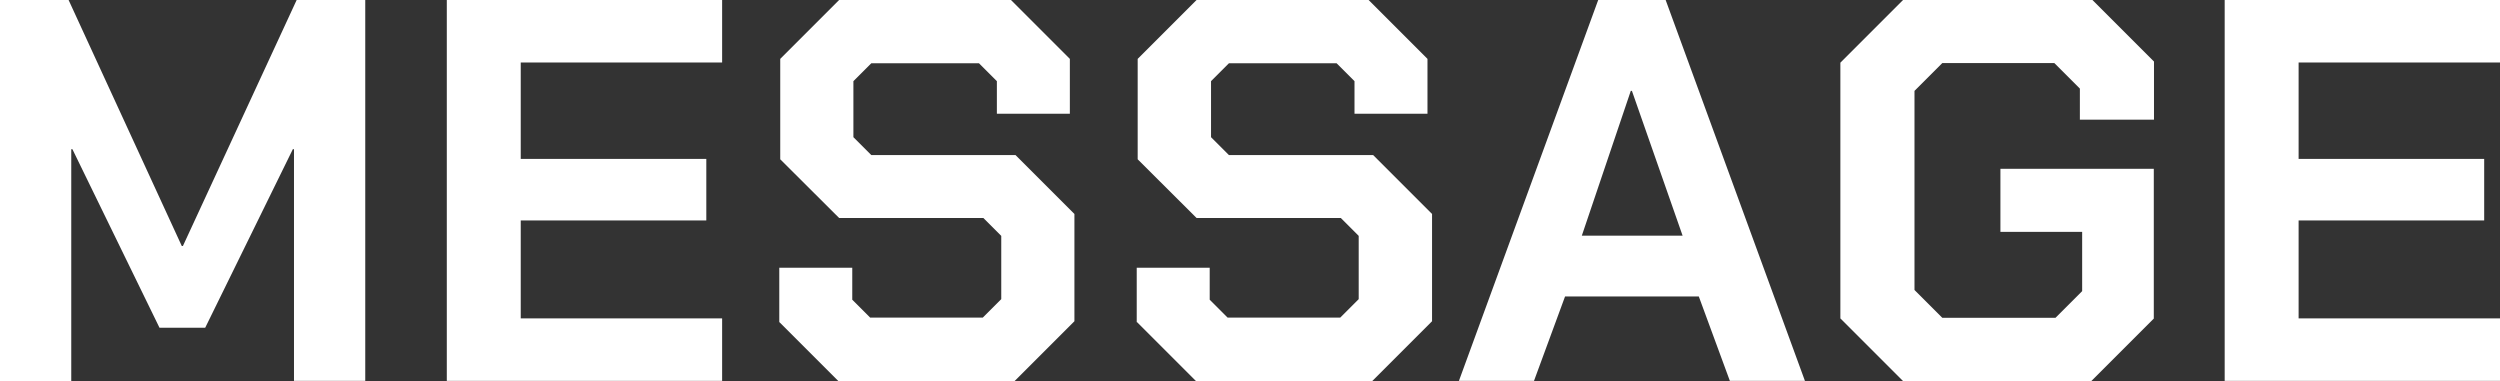
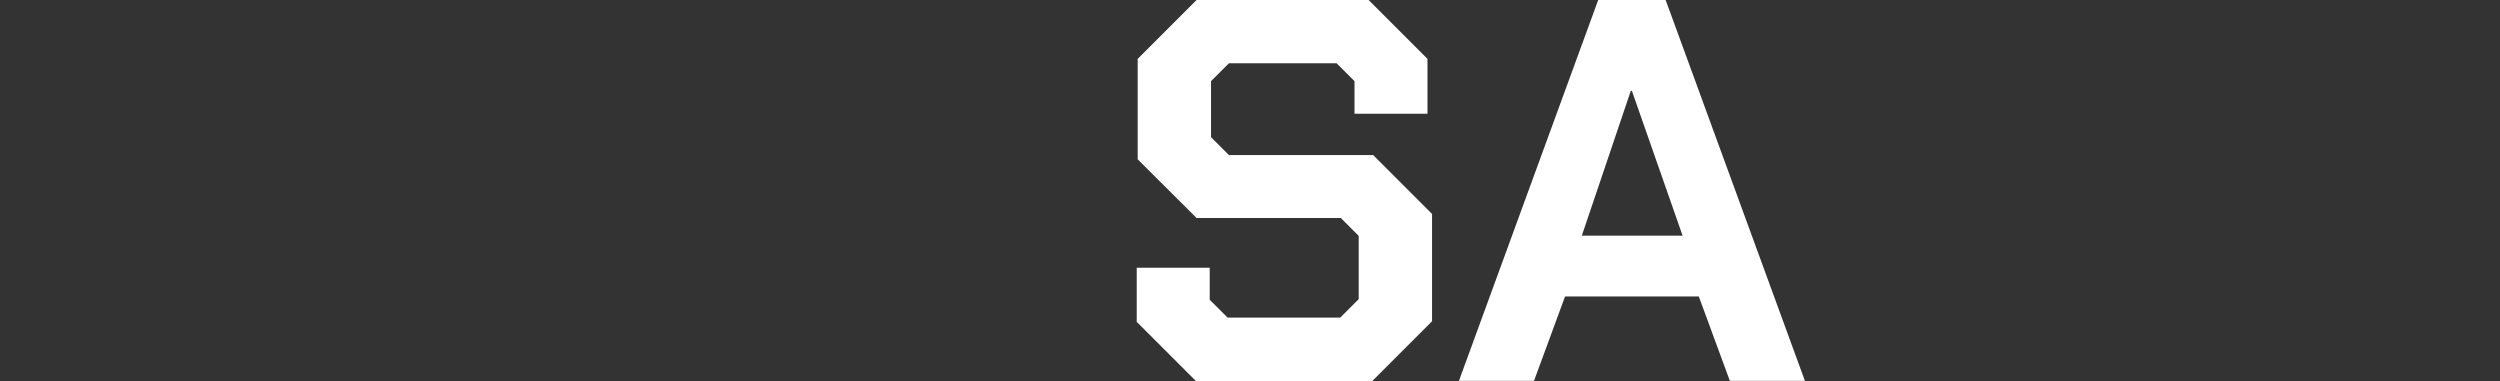
<svg xmlns="http://www.w3.org/2000/svg" id="_レイヤー_2" viewBox="0 0 131.21 20">
  <rect x="0" y="0" width="131.21" height="20" fill="#333333" stroke="none" />
  <defs>
    <style>.cls-1{fill:#fff;}</style>
  </defs>
  <g id="_レイヤー_1-2">
-     <path class="cls-1" d="M0,0h3.6l5.94,12.91h.06L15.57,0h3.6v19.99h-3.74V7.83h-.06l-4.6,9.37h-2.4L3.8,7.83h-.06v12.17H0V0Z" />
-     <path class="cls-1" d="M23.45,0h14.45v3.28h-10.57v5.06h9.74v3.23h-9.74v5.14h10.57v3.28h-14.45V0Z" />
-     <path class="cls-1" d="M40.9,16.91v-2.86h3.83v1.68l.94.94h5.91l.97-.97v-3.32l-.94-.94h-7.57l-3.09-3.08V3.09l3.09-3.09h9.02l3.09,3.09v2.88h-3.83v-1.71l-.94-.94h-5.65l-.94.94v2.94l.94.94h7.57l3.09,3.09v5.63l-3.14,3.14h-9.25l-3.09-3.09h0Z" />
    <path class="cls-1" d="M59.66,16.91v-2.86h3.83v1.68l.94.94h5.91l.97-.97v-3.32l-.94-.94h-7.57l-3.09-3.08V3.09l3.09-3.09h9.03l3.09,3.09v2.88h-3.83v-1.71l-.94-.94h-5.65l-.94.94v2.94l.94.94h7.57l3.09,3.09v5.63l-3.14,3.14h-9.25l-3.09-3.09h0Z" />
    <path class="cls-1" d="M83.88,0h3.54l7.31,19.99h-3.94l-1.63-4.43h-7.02l-1.63,4.43h-3.94L83.88,0ZM88.31,12.37l-2.66-7.6h-.06l-2.57,7.6h5.28Z" />
-     <path class="cls-1" d="M96.59,16.72V3.29L99.88,0h9.94l3.23,3.23v3.05h-3.89v-1.63l-1.34-1.34h-5.88l-1.46,1.46v10.45l1.46,1.46h5.94l1.4-1.4v-3.11h-4.29v-3.31h8.05v7.86l-3.28,3.28h-9.88l-3.28-3.28h0Z" />
-     <path class="cls-1" d="M116.76,0h14.45v3.28h-10.57v5.06h9.74v3.23h-9.74v5.14h10.57v3.28h-14.45V0Z" />
  </g>
</svg>